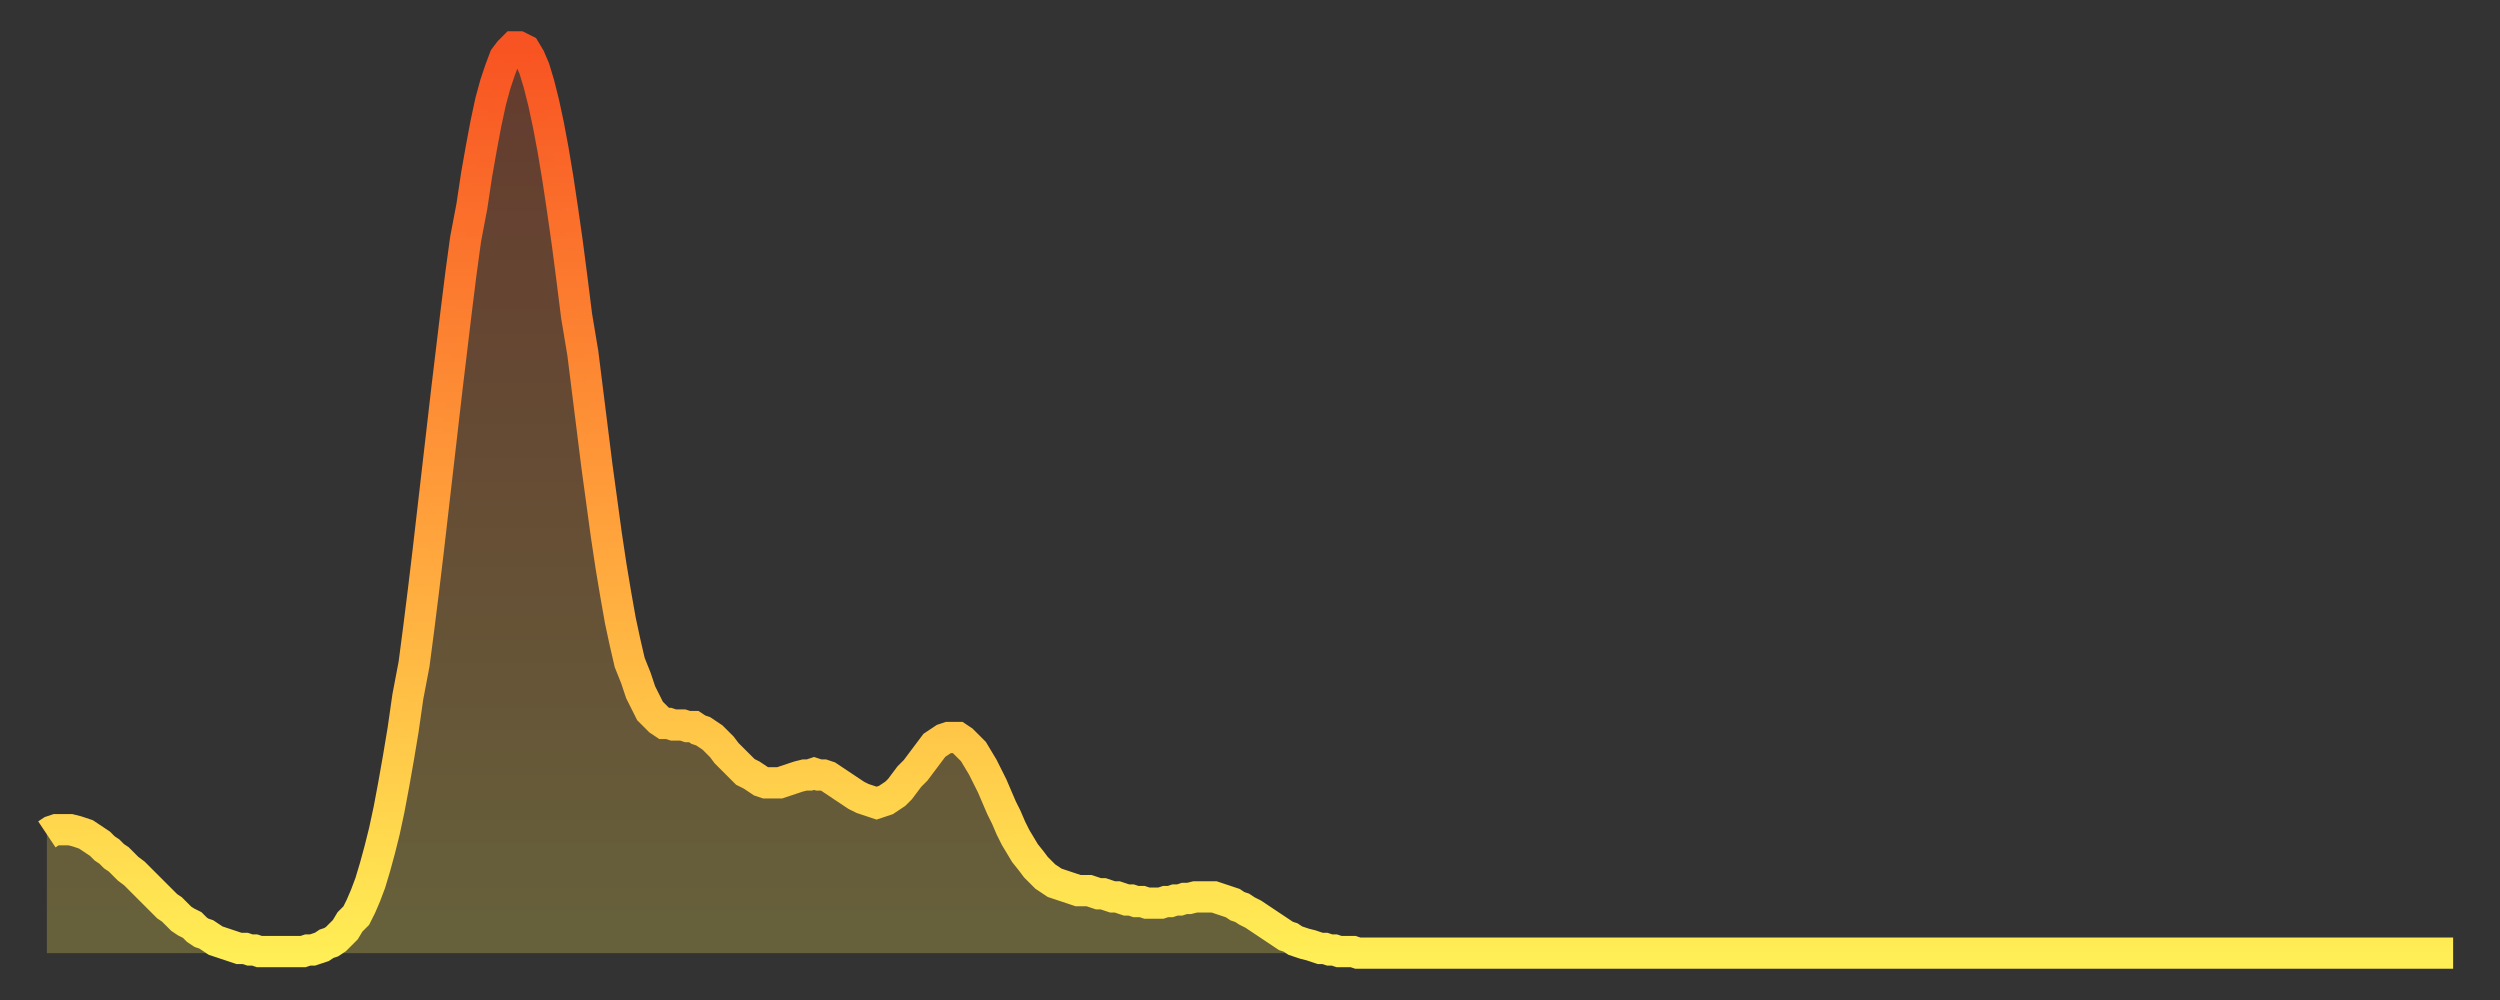
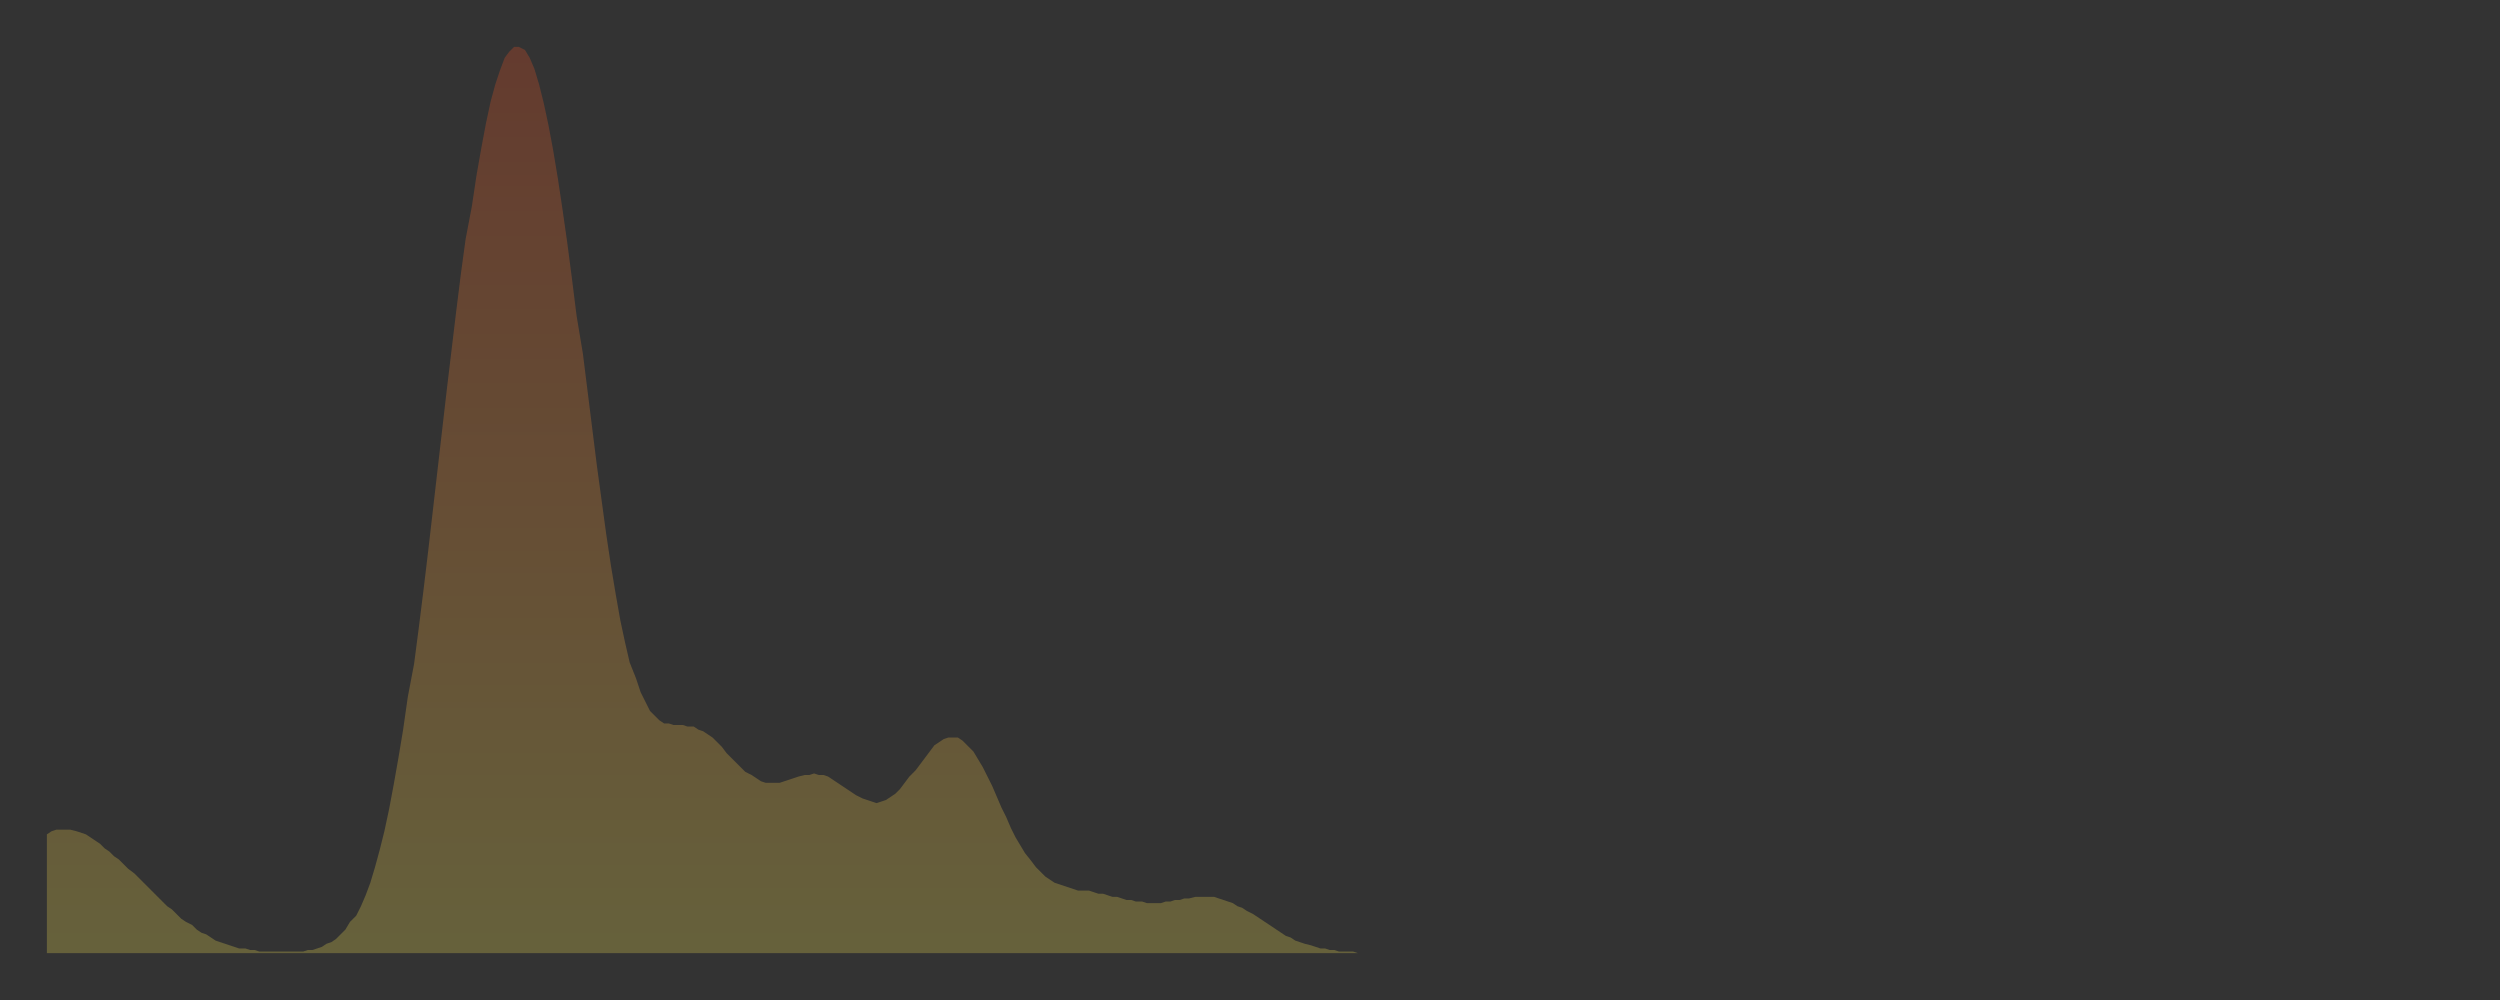
<svg xmlns="http://www.w3.org/2000/svg" baseProfile="full" height="64" version="1.1" width="160">
  <rect width="100%" height="100%" fill="#333333" stroke="none" />
  <defs>
    <linearGradient id="id3206268" x1="0" x2="0" y1="0" y2="1">
      <stop offset="0%" stop-color="#f85322" />
      <stop offset="50%" stop-color="#ff9d3a" />
      <stop offset="100%" stop-color="#ffee55" />
    </linearGradient>
  </defs>
  <g transform="translate(3,3)">
    <g>
-       <path d="M 0.0 50.4 0.3 50.2 0.6 50.1 0.9 50.1 1.2 50.1 1.5 50.1 1.9 50.2 2.2 50.3 2.5 50.4 2.8 50.6 3.1 50.8 3.4 51.0 3.7 51.3 4.0 51.5 4.3 51.8 4.6 52.0 4.9 52.3 5.2 52.6 5.6 52.9 5.9 53.2 6.2 53.5 6.5 53.8 6.8 54.1 7.1 54.4 7.4 54.7 7.7 55.0 8.0 55.2 8.3 55.5 8.6 55.8 8.9 56.0 9.3 56.2 9.6 56.5 9.9 56.7 10.2 56.8 10.5 57.0 10.8 57.2 11.1 57.3 11.4 57.4 11.7 57.5 12.0 57.6 12.3 57.7 12.7 57.7 13.0 57.8 13.3 57.8 13.6 57.9 13.9 57.9 14.2 57.9 14.5 57.9 14.8 57.9 15.1 57.9 15.4 57.9 15.7 57.9 16.0 57.9 16.4 57.9 16.7 57.8 17.0 57.8 17.3 57.7 17.6 57.6 17.9 57.4 18.2 57.3 18.5 57.1 18.8 56.8 19.1 56.5 19.4 56.0 19.8 55.6 20.1 55.0 20.4 54.3 20.7 53.5 21.0 52.5 21.3 51.4 21.6 50.2 21.9 48.8 22.2 47.2 22.5 45.5 22.8 43.7 23.1 41.6 23.5 39.5 23.8 37.2 24.1 34.8 24.4 32.3 24.7 29.7 25.0 27.1 25.3 24.5 25.6 21.9 25.9 19.4 26.2 16.9 26.5 14.5 26.8 12.3 27.2 10.2 27.5 8.2 27.8 6.5 28.1 4.9 28.4 3.5 28.7 2.4 29.0 1.5 29.3 0.7 29.6 0.3 29.9 0.0 30.2 0.0 30.6 0.2 30.9 0.7 31.2 1.4 31.5 2.4 31.8 3.6 32.1 5.0 32.4 6.6 32.7 8.4 33.0 10.4 33.3 12.5 33.6 14.8 33.9 17.2 34.3 19.6 34.6 22.0 34.9 24.4 35.2 26.8 35.5 29.0 35.8 31.2 36.1 33.2 36.4 35.0 36.7 36.7 37.0 38.1 37.3 39.4 37.7 40.4 38.0 41.3 38.3 41.9 38.6 42.5 38.9 42.8 39.2 43.1 39.5 43.3 39.8 43.3 40.1 43.4 40.4 43.4 40.7 43.4 41.0 43.5 41.4 43.5 41.7 43.7 42.0 43.8 42.3 44.0 42.6 44.2 42.9 44.5 43.2 44.8 43.5 45.2 43.8 45.5 44.1 45.8 44.4 46.1 44.7 46.4 45.1 46.6 45.4 46.8 45.7 47.0 46.0 47.1 46.3 47.1 46.6 47.1 46.9 47.1 47.2 47.0 47.5 46.9 47.8 46.8 48.1 46.7 48.5 46.6 48.8 46.6 49.1 46.5 49.4 46.6 49.7 46.6 50.0 46.7 50.3 46.9 50.6 47.1 50.9 47.3 51.2 47.5 51.5 47.7 51.8 47.9 52.2 48.1 52.5 48.2 52.8 48.3 53.1 48.4 53.4 48.3 53.7 48.2 54.0 48.0 54.3 47.8 54.6 47.5 54.9 47.1 55.2 46.7 55.6 46.3 55.9 45.9 56.2 45.5 56.5 45.1 56.8 44.7 57.1 44.5 57.4 44.3 57.7 44.2 58.0 44.2 58.3 44.2 58.6 44.4 58.9 44.7 59.3 45.1 59.6 45.6 59.9 46.1 60.2 46.7 60.5 47.3 60.8 48.0 61.1 48.7 61.4 49.3 61.7 50.0 62.0 50.6 62.3 51.1 62.6 51.6 63.0 52.1 63.3 52.5 63.6 52.8 63.9 53.1 64.2 53.3 64.5 53.5 64.8 53.6 65.1 53.7 65.4 53.8 65.7 53.9 66.0 54.0 66.4 54.0 66.7 54.0 67.0 54.1 67.3 54.2 67.6 54.2 67.9 54.3 68.2 54.4 68.5 54.4 68.8 54.5 69.1 54.6 69.4 54.6 69.7 54.7 70.1 54.7 70.4 54.8 70.7 54.8 71.0 54.8 71.3 54.8 71.6 54.7 71.9 54.7 72.2 54.6 72.5 54.6 72.8 54.5 73.1 54.5 73.5 54.4 73.8 54.4 74.1 54.4 74.4 54.4 74.7 54.4 75.0 54.5 75.3 54.6 75.6 54.7 75.9 54.8 76.2 55.0 76.5 55.1 76.8 55.3 77.2 55.5 77.5 55.7 77.8 55.9 78.1 56.1 78.4 56.3 78.7 56.5 79.0 56.7 79.3 56.9 79.6 57.0 79.9 57.2 80.2 57.3 80.5 57.4 80.9 57.5 81.2 57.6 81.5 57.7 81.8 57.7 82.1 57.8 82.4 57.8 82.7 57.9 83.0 57.9 83.3 57.9 83.6 57.9 83.9 58.0 84.3 58.0 84.6 58.0 84.9 58.0 85.2 58.0 85.5 58.0 85.8 58.0 86.1 58.0 86.4 58.0 86.7 58.0 87.0 58.0 87.3 58.0 87.6 58.0 88.0 58.0 88.3 58.0 88.6 58.0 88.9 58.0 89.2 58.0 89.5 58.0 89.8 58.0 90.1 58.0 90.4 58.0 90.7 58.0 91.0 58.0 91.4 58.0 91.7 58.0 92.0 58.0 92.3 58.0 92.6 58.0 92.9 58.0 93.2 58.0 93.5 58.0 93.8 58.0 94.1 58.0 94.4 58.0 94.7 58.0 95.1 58.0 95.4 58.0 95.7 58.0 96.0 58.0 96.3 58.0 96.6 58.0 96.9 58.0 97.2 58.0 97.5 58.0 97.8 58.0 98.1 58.0 98.4 58.0 98.8 58.0 99.1 58.0 99.4 58.0 99.7 58.0 100.0 58.0 100.3 58.0 100.6 58.0 100.9 58.0 101.2 58.0 101.5 58.0 101.8 58.0 102.2 58.0 102.5 58.0 102.8 58.0 103.1 58.0 103.4 58.0 103.7 58.0 104.0 58.0 104.3 58.0 104.6 58.0 104.9 58.0 105.2 58.0 105.5 58.0 105.9 58.0 106.2 58.0 106.5 58.0 106.8 58.0 107.1 58.0 107.4 58.0 107.7 58.0 108.0 58.0 108.3 58.0 108.6 58.0 108.9 58.0 109.3 58.0 109.6 58.0 109.9 58.0 110.2 58.0 110.5 58.0 110.8 58.0 111.1 58.0 111.4 58.0 111.7 58.0 112.0 58.0 112.3 58.0 112.6 58.0 113.0 58.0 113.3 58.0 113.6 58.0 113.9 58.0 114.2 58.0 114.5 58.0 114.8 58.0 115.1 58.0 115.4 58.0 115.7 58.0 116.0 58.0 116.3 58.0 116.7 58.0 117.0 58.0 117.3 58.0 117.6 58.0 117.9 58.0 118.2 58.0 118.5 58.0 118.8 58.0 119.1 58.0 119.4 58.0 119.7 58.0 120.1 58.0 120.4 58.0 120.7 58.0 121.0 58.0 121.3 58.0 121.6 58.0 121.9 58.0 122.2 58.0 122.5 58.0 122.8 58.0 123.1 58.0 123.4 58.0 123.8 58.0 124.1 58.0 124.4 58.0 124.7 58.0 125.0 58.0 125.3 58.0 125.6 58.0 125.9 58.0 126.2 58.0 126.5 58.0 126.8 58.0 127.2 58.0 127.5 58.0 127.8 58.0 128.1 58.0 128.4 58.0 128.7 58.0 129.0 58.0 129.3 58.0 129.6 58.0 129.9 58.0 130.2 58.0 130.5 58.0 130.9 58.0 131.2 58.0 131.5 58.0 131.8 58.0 132.1 58.0 132.4 58.0 132.7 58.0 133.0 58.0 133.3 58.0 133.6 58.0 133.9 58.0 134.2 58.0 134.6 58.0 134.9 58.0 135.2 58.0 135.5 58.0 135.8 58.0 136.1 58.0 136.4 58.0 136.7 58.0 137.0 58.0 137.3 58.0 137.6 58.0 138.0 58.0 138.3 58.0 138.6 58.0 138.9 58.0 139.2 58.0 139.5 58.0 139.8 58.0 140.1 58.0 140.4 58.0 140.7 58.0 141.0 58.0 141.3 58.0 141.7 58.0 142.0 58.0 142.3 58.0 142.6 58.0 142.9 58.0 143.2 58.0 143.5 58.0 143.8 58.0 144.1 58.0 144.4 58.0 144.7 58.0 145.1 58.0 145.4 58.0 145.7 58.0 146.0 58.0 146.3 58.0 146.6 58.0 146.9 58.0 147.2 58.0 147.5 58.0 147.8 58.0 148.1 58.0 148.4 58.0 148.8 58.0 149.1 58.0 149.4 58.0 149.7 58.0 150.0 58.0 150.3 58.0 150.6 58.0 150.9 58.0 151.2 58.0 151.5 58.0 151.8 58.0 152.1 58.0 152.5 58.0 152.8 58.0 153.1 58.0 153.4 58.0 153.7 58.0 154.0 58.0" fill="none" id="graph-curve" opacity="1" stroke="url(#id3206268)" stroke-width="2" />
      <path d="M 0 58 L 0.0 50.4 0.3 50.2 0.6 50.1 0.9 50.1 1.2 50.1 1.5 50.1 1.9 50.2 2.2 50.3 2.5 50.4 2.8 50.6 3.1 50.8 3.4 51.0 3.7 51.3 4.0 51.5 4.3 51.8 4.6 52.0 4.9 52.3 5.2 52.6 5.6 52.9 5.9 53.2 6.2 53.5 6.5 53.8 6.8 54.1 7.1 54.4 7.4 54.7 7.7 55.0 8.0 55.2 8.3 55.5 8.6 55.8 8.9 56.0 9.3 56.2 9.6 56.5 9.9 56.7 10.2 56.8 10.5 57.0 10.8 57.2 11.1 57.3 11.4 57.4 11.7 57.5 12.0 57.6 12.3 57.7 12.7 57.7 13.0 57.8 13.3 57.8 13.6 57.9 13.9 57.9 14.2 57.9 14.5 57.9 14.8 57.9 15.1 57.9 15.4 57.9 15.7 57.9 16.0 57.9 16.4 57.9 16.7 57.8 17.0 57.8 17.3 57.7 17.6 57.6 17.9 57.4 18.2 57.3 18.5 57.1 18.8 56.8 19.1 56.5 19.4 56.0 19.8 55.6 20.1 55.0 20.4 54.3 20.7 53.5 21.0 52.5 21.3 51.4 21.6 50.2 21.9 48.8 22.2 47.2 22.5 45.5 22.8 43.7 23.1 41.6 23.5 39.5 23.8 37.2 24.1 34.8 24.4 32.3 24.7 29.7 25.0 27.1 25.3 24.5 25.6 21.9 25.9 19.4 26.2 16.9 26.5 14.5 26.8 12.3 27.2 10.2 27.5 8.2 27.8 6.5 28.1 4.9 28.4 3.5 28.7 2.4 29.0 1.5 29.3 0.7 29.6 0.3 29.9 0.0 30.2 0.0 30.6 0.2 30.9 0.7 31.2 1.4 31.5 2.4 31.8 3.6 32.1 5.0 32.4 6.6 32.7 8.4 33.0 10.4 33.3 12.5 33.6 14.8 33.9 17.2 34.3 19.6 34.6 22.0 34.9 24.4 35.2 26.8 35.5 29.0 35.8 31.2 36.1 33.2 36.4 35.0 36.7 36.7 37.0 38.1 37.3 39.4 37.7 40.4 38.0 41.3 38.3 41.9 38.6 42.5 38.9 42.8 39.2 43.1 39.5 43.3 39.8 43.3 40.1 43.4 40.4 43.4 40.7 43.4 41.0 43.5 41.4 43.5 41.7 43.7 42.0 43.8 42.3 44.0 42.6 44.2 42.9 44.5 43.2 44.8 43.5 45.2 43.8 45.5 44.1 45.8 44.4 46.1 44.7 46.4 45.1 46.6 45.4 46.8 45.7 47.0 46.0 47.1 46.3 47.1 46.6 47.1 46.9 47.1 47.2 47.0 47.5 46.9 47.8 46.8 48.1 46.7 48.5 46.6 48.8 46.6 49.1 46.5 49.4 46.6 49.7 46.6 50.0 46.7 50.3 46.9 50.6 47.1 50.9 47.3 51.2 47.5 51.5 47.7 51.8 47.9 52.2 48.1 52.5 48.2 52.8 48.3 53.1 48.4 53.4 48.3 53.7 48.2 54.0 48.0 54.3 47.8 54.6 47.5 54.9 47.1 55.2 46.7 55.6 46.3 55.9 45.9 56.2 45.5 56.5 45.1 56.8 44.7 57.1 44.5 57.4 44.3 57.7 44.2 58.0 44.2 58.3 44.2 58.6 44.4 58.9 44.7 59.3 45.1 59.6 45.6 59.9 46.1 60.2 46.7 60.5 47.3 60.8 48.0 61.1 48.7 61.4 49.3 61.7 50.0 62.0 50.6 62.3 51.1 62.6 51.6 63.0 52.1 63.3 52.5 63.6 52.8 63.9 53.1 64.2 53.3 64.5 53.5 64.8 53.6 65.1 53.7 65.4 53.8 65.7 53.9 66.0 54.0 66.4 54.0 66.7 54.0 67.0 54.1 67.3 54.2 67.6 54.2 67.9 54.3 68.2 54.4 68.5 54.4 68.8 54.5 69.1 54.6 69.4 54.6 69.7 54.7 70.1 54.7 70.4 54.8 70.7 54.8 71.0 54.8 71.3 54.8 71.6 54.7 71.9 54.7 72.2 54.6 72.5 54.6 72.8 54.5 73.1 54.5 73.5 54.4 73.8 54.4 74.1 54.4 74.4 54.4 74.7 54.4 75.0 54.5 75.3 54.6 75.6 54.7 75.9 54.8 76.2 55.0 76.5 55.1 76.8 55.3 77.2 55.5 77.5 55.7 77.8 55.9 78.1 56.1 78.4 56.3 78.7 56.5 79.0 56.7 79.3 56.9 79.6 57.0 79.9 57.2 80.2 57.3 80.5 57.4 80.9 57.5 81.2 57.6 81.5 57.7 81.8 57.7 82.1 57.8 82.4 57.8 82.7 57.9 83.0 57.9 83.3 57.9 83.6 57.9 83.9 58.0 84.3 58.0 84.6 58.0 84.9 58.0 85.2 58.0 85.5 58.0 85.8 58.0 86.1 58.0 86.4 58.0 86.7 58.0 87.0 58.0 87.3 58.0 87.6 58.0 88.0 58.0 88.3 58.0 88.6 58.0 88.9 58.0 89.2 58.0 89.5 58.0 89.8 58.0 90.1 58.0 90.4 58.0 90.7 58.0 91.0 58.0 91.4 58.0 91.7 58.0 92.0 58.0 92.3 58.0 92.6 58.0 92.9 58.0 93.2 58.0 93.5 58.0 93.8 58.0 94.1 58.0 94.4 58.0 94.7 58.0 95.1 58.0 95.4 58.0 95.7 58.0 96.0 58.0 96.3 58.0 96.6 58.0 96.9 58.0 97.2 58.0 97.5 58.0 97.8 58.0 98.1 58.0 98.4 58.0 98.8 58.0 99.1 58.0 99.4 58.0 99.7 58.0 100.0 58.0 100.3 58.0 100.6 58.0 100.9 58.0 101.2 58.0 101.5 58.0 101.8 58.0 102.2 58.0 102.5 58.0 102.8 58.0 103.1 58.0 103.4 58.0 103.7 58.0 104.0 58.0 104.3 58.0 104.6 58.0 104.9 58.0 105.2 58.0 105.5 58.0 105.9 58.0 106.2 58.0 106.5 58.0 106.8 58.0 107.1 58.0 107.4 58.0 107.7 58.0 108.0 58.0 108.3 58.0 108.6 58.0 108.9 58.0 109.3 58.0 109.6 58.0 109.9 58.0 110.2 58.0 110.5 58.0 110.8 58.0 111.1 58.0 111.4 58.0 111.7 58.0 112.0 58.0 112.3 58.0 112.6 58.0 113.0 58.0 113.3 58.0 113.6 58.0 113.9 58.0 114.2 58.0 114.5 58.0 114.8 58.0 115.1 58.0 115.4 58.0 115.7 58.0 116.0 58.0 116.3 58.0 116.7 58.0 117.0 58.0 117.3 58.0 117.6 58.0 117.9 58.0 118.2 58.0 118.5 58.0 118.8 58.0 119.1 58.0 119.4 58.0 119.7 58.0 120.1 58.0 120.4 58.0 120.7 58.0 121.0 58.0 121.3 58.0 121.6 58.0 121.9 58.0 122.2 58.0 122.5 58.0 122.8 58.0 123.1 58.0 123.4 58.0 123.8 58.0 124.1 58.0 124.4 58.0 124.7 58.0 125.0 58.0 125.3 58.0 125.6 58.0 125.9 58.0 126.2 58.0 126.5 58.0 126.8 58.0 127.2 58.0 127.5 58.0 127.8 58.0 128.1 58.0 128.4 58.0 128.7 58.0 129.0 58.0 129.3 58.0 129.6 58.0 129.9 58.0 130.2 58.0 130.5 58.0 130.9 58.0 131.2 58.0 131.5 58.0 131.8 58.0 132.1 58.0 132.4 58.0 132.7 58.0 133.0 58.0 133.3 58.0 133.6 58.0 133.9 58.0 134.2 58.0 134.6 58.0 134.9 58.0 135.2 58.0 135.5 58.0 135.8 58.0 136.1 58.0 136.4 58.0 136.7 58.0 137.0 58.0 137.3 58.0 137.6 58.0 138.0 58.0 138.3 58.0 138.6 58.0 138.9 58.0 139.2 58.0 139.5 58.0 139.8 58.0 140.1 58.0 140.4 58.0 140.7 58.0 141.0 58.0 141.3 58.0 141.7 58.0 142.0 58.0 142.3 58.0 142.6 58.0 142.9 58.0 143.2 58.0 143.5 58.0 143.8 58.0 144.1 58.0 144.4 58.0 144.7 58.0 145.1 58.0 145.4 58.0 145.7 58.0 146.0 58.0 146.3 58.0 146.6 58.0 146.9 58.0 147.2 58.0 147.5 58.0 147.8 58.0 148.1 58.0 148.4 58.0 148.8 58.0 149.1 58.0 149.4 58.0 149.7 58.0 150.0 58.0 150.3 58.0 150.6 58.0 150.9 58.0 151.2 58.0 151.5 58.0 151.8 58.0 152.1 58.0 152.5 58.0 152.8 58.0 153.1 58.0 153.4 58.0 153.7 58.0 154.0 58.0 154 58" fill="url(#id3206268)" fill-opacity=".25" id="graph-shadow" />
    </g>
  </g>
</svg>